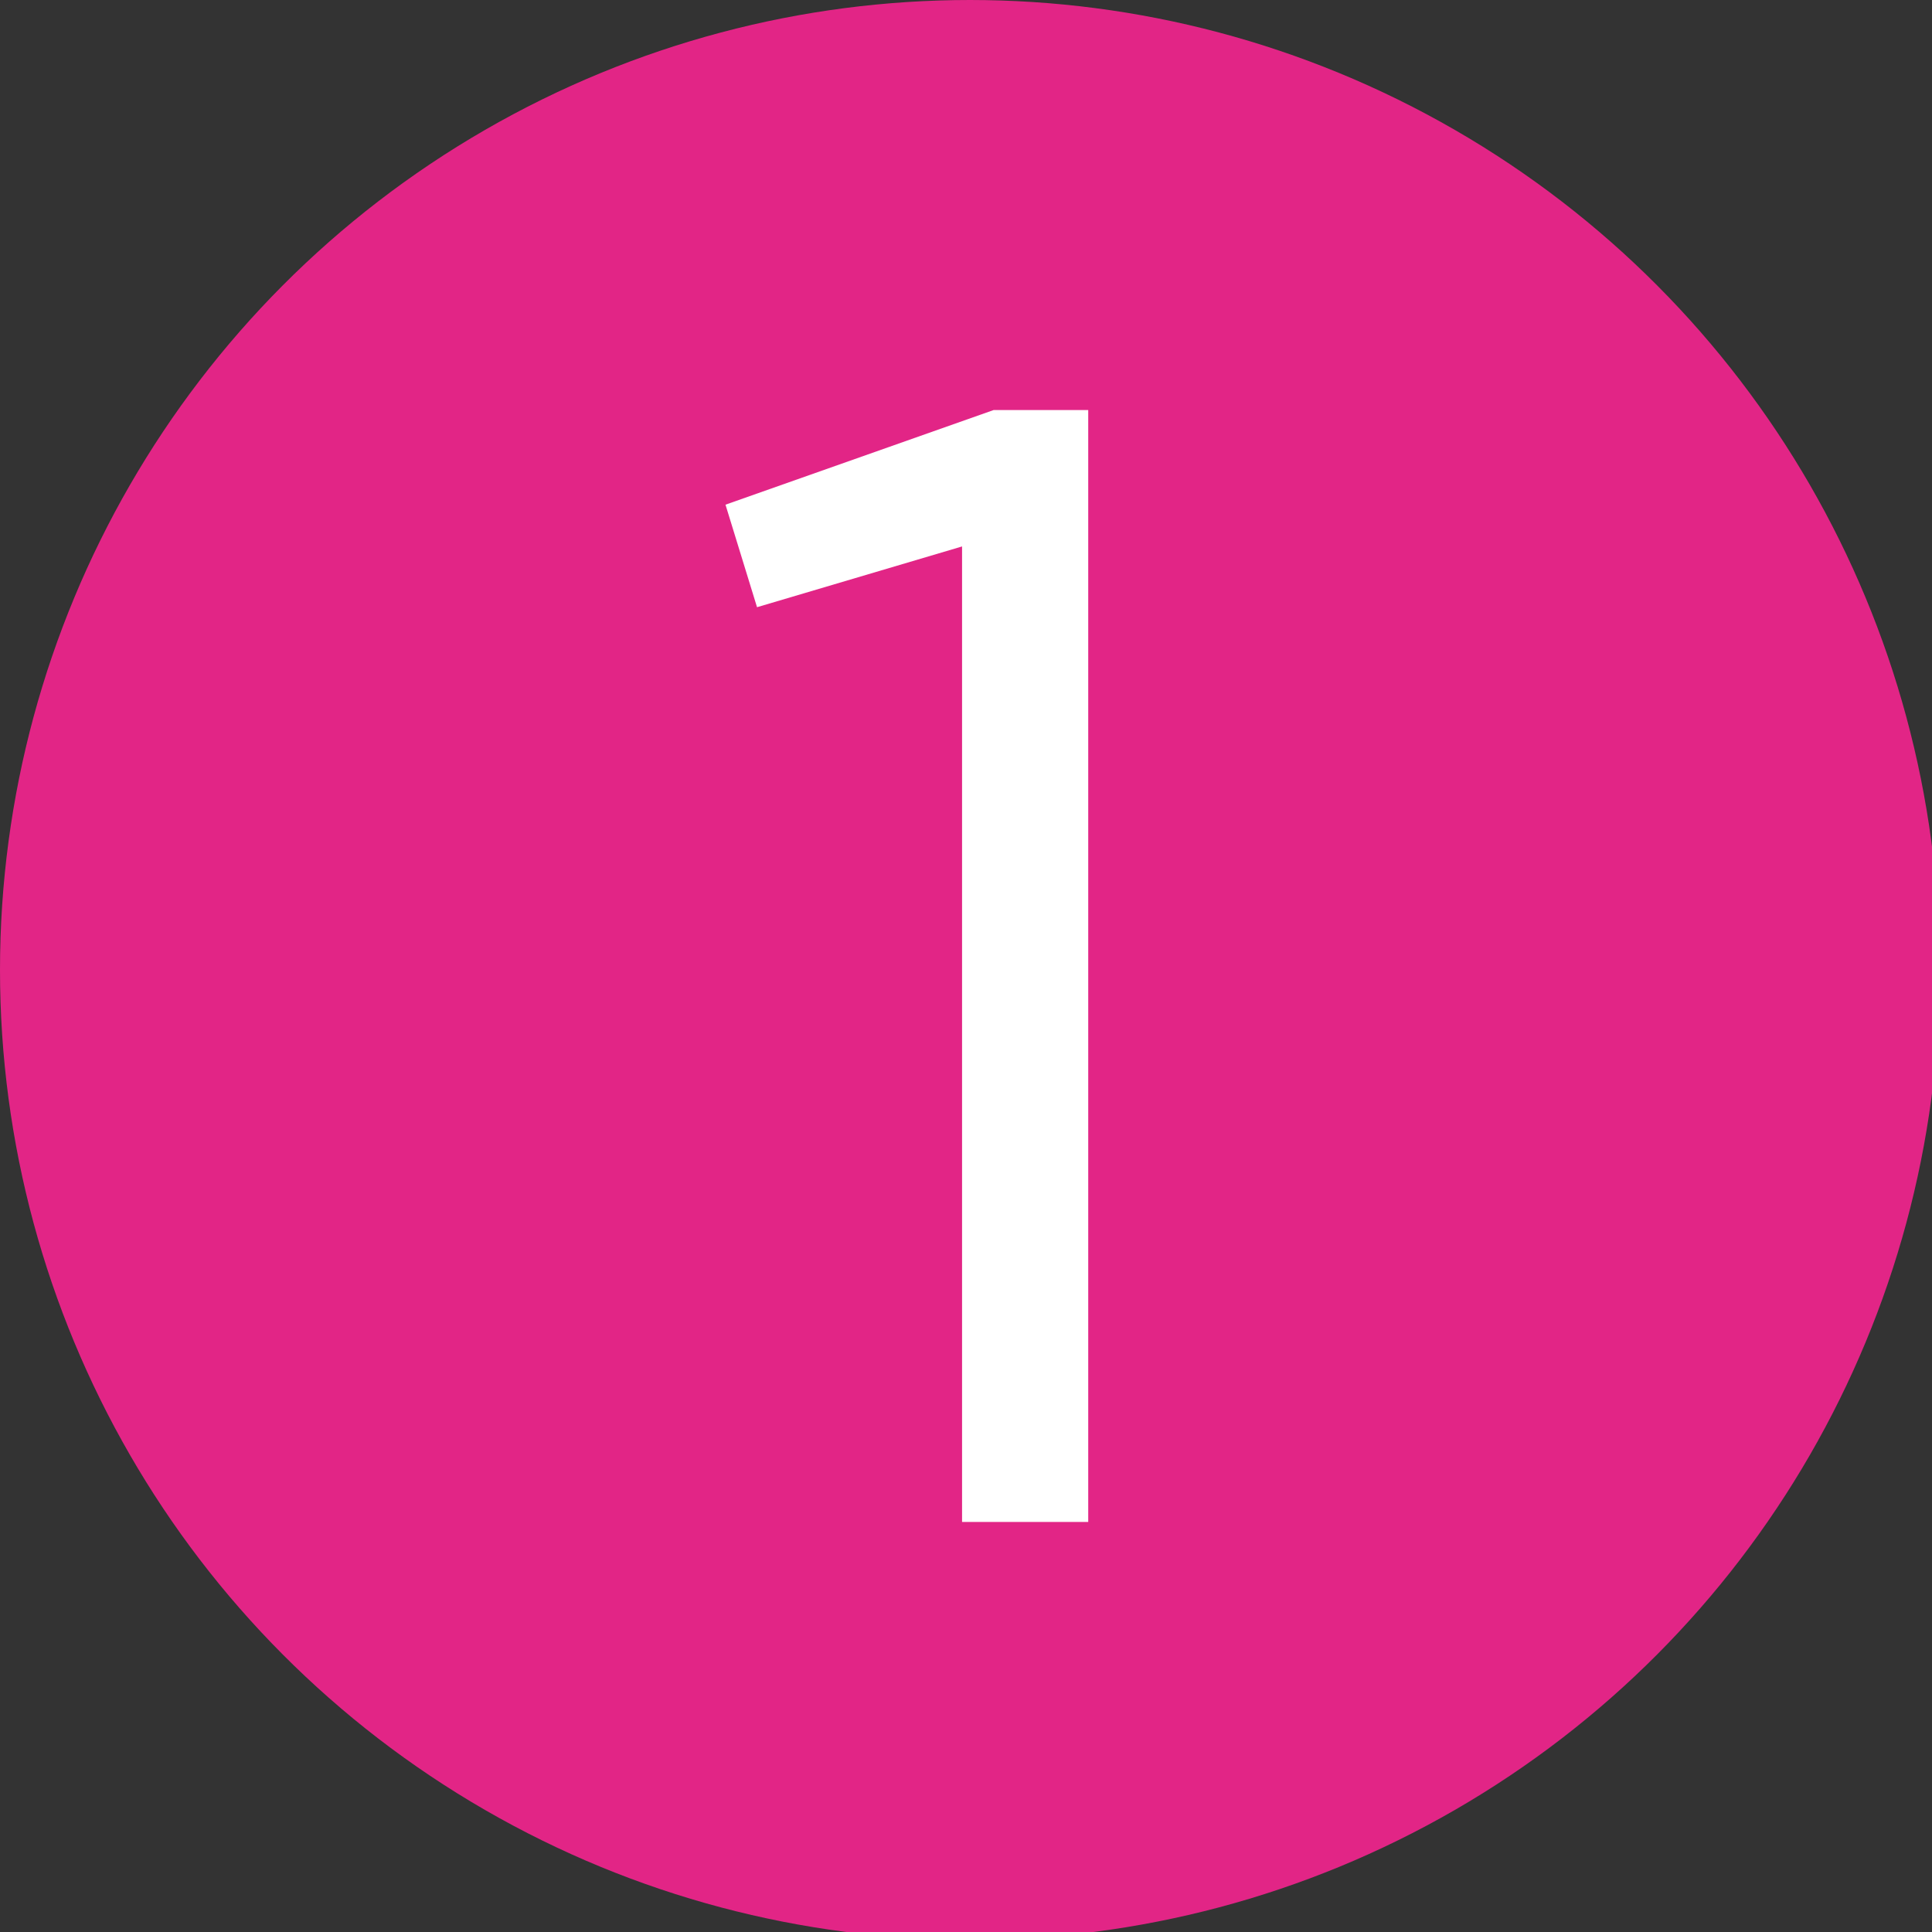
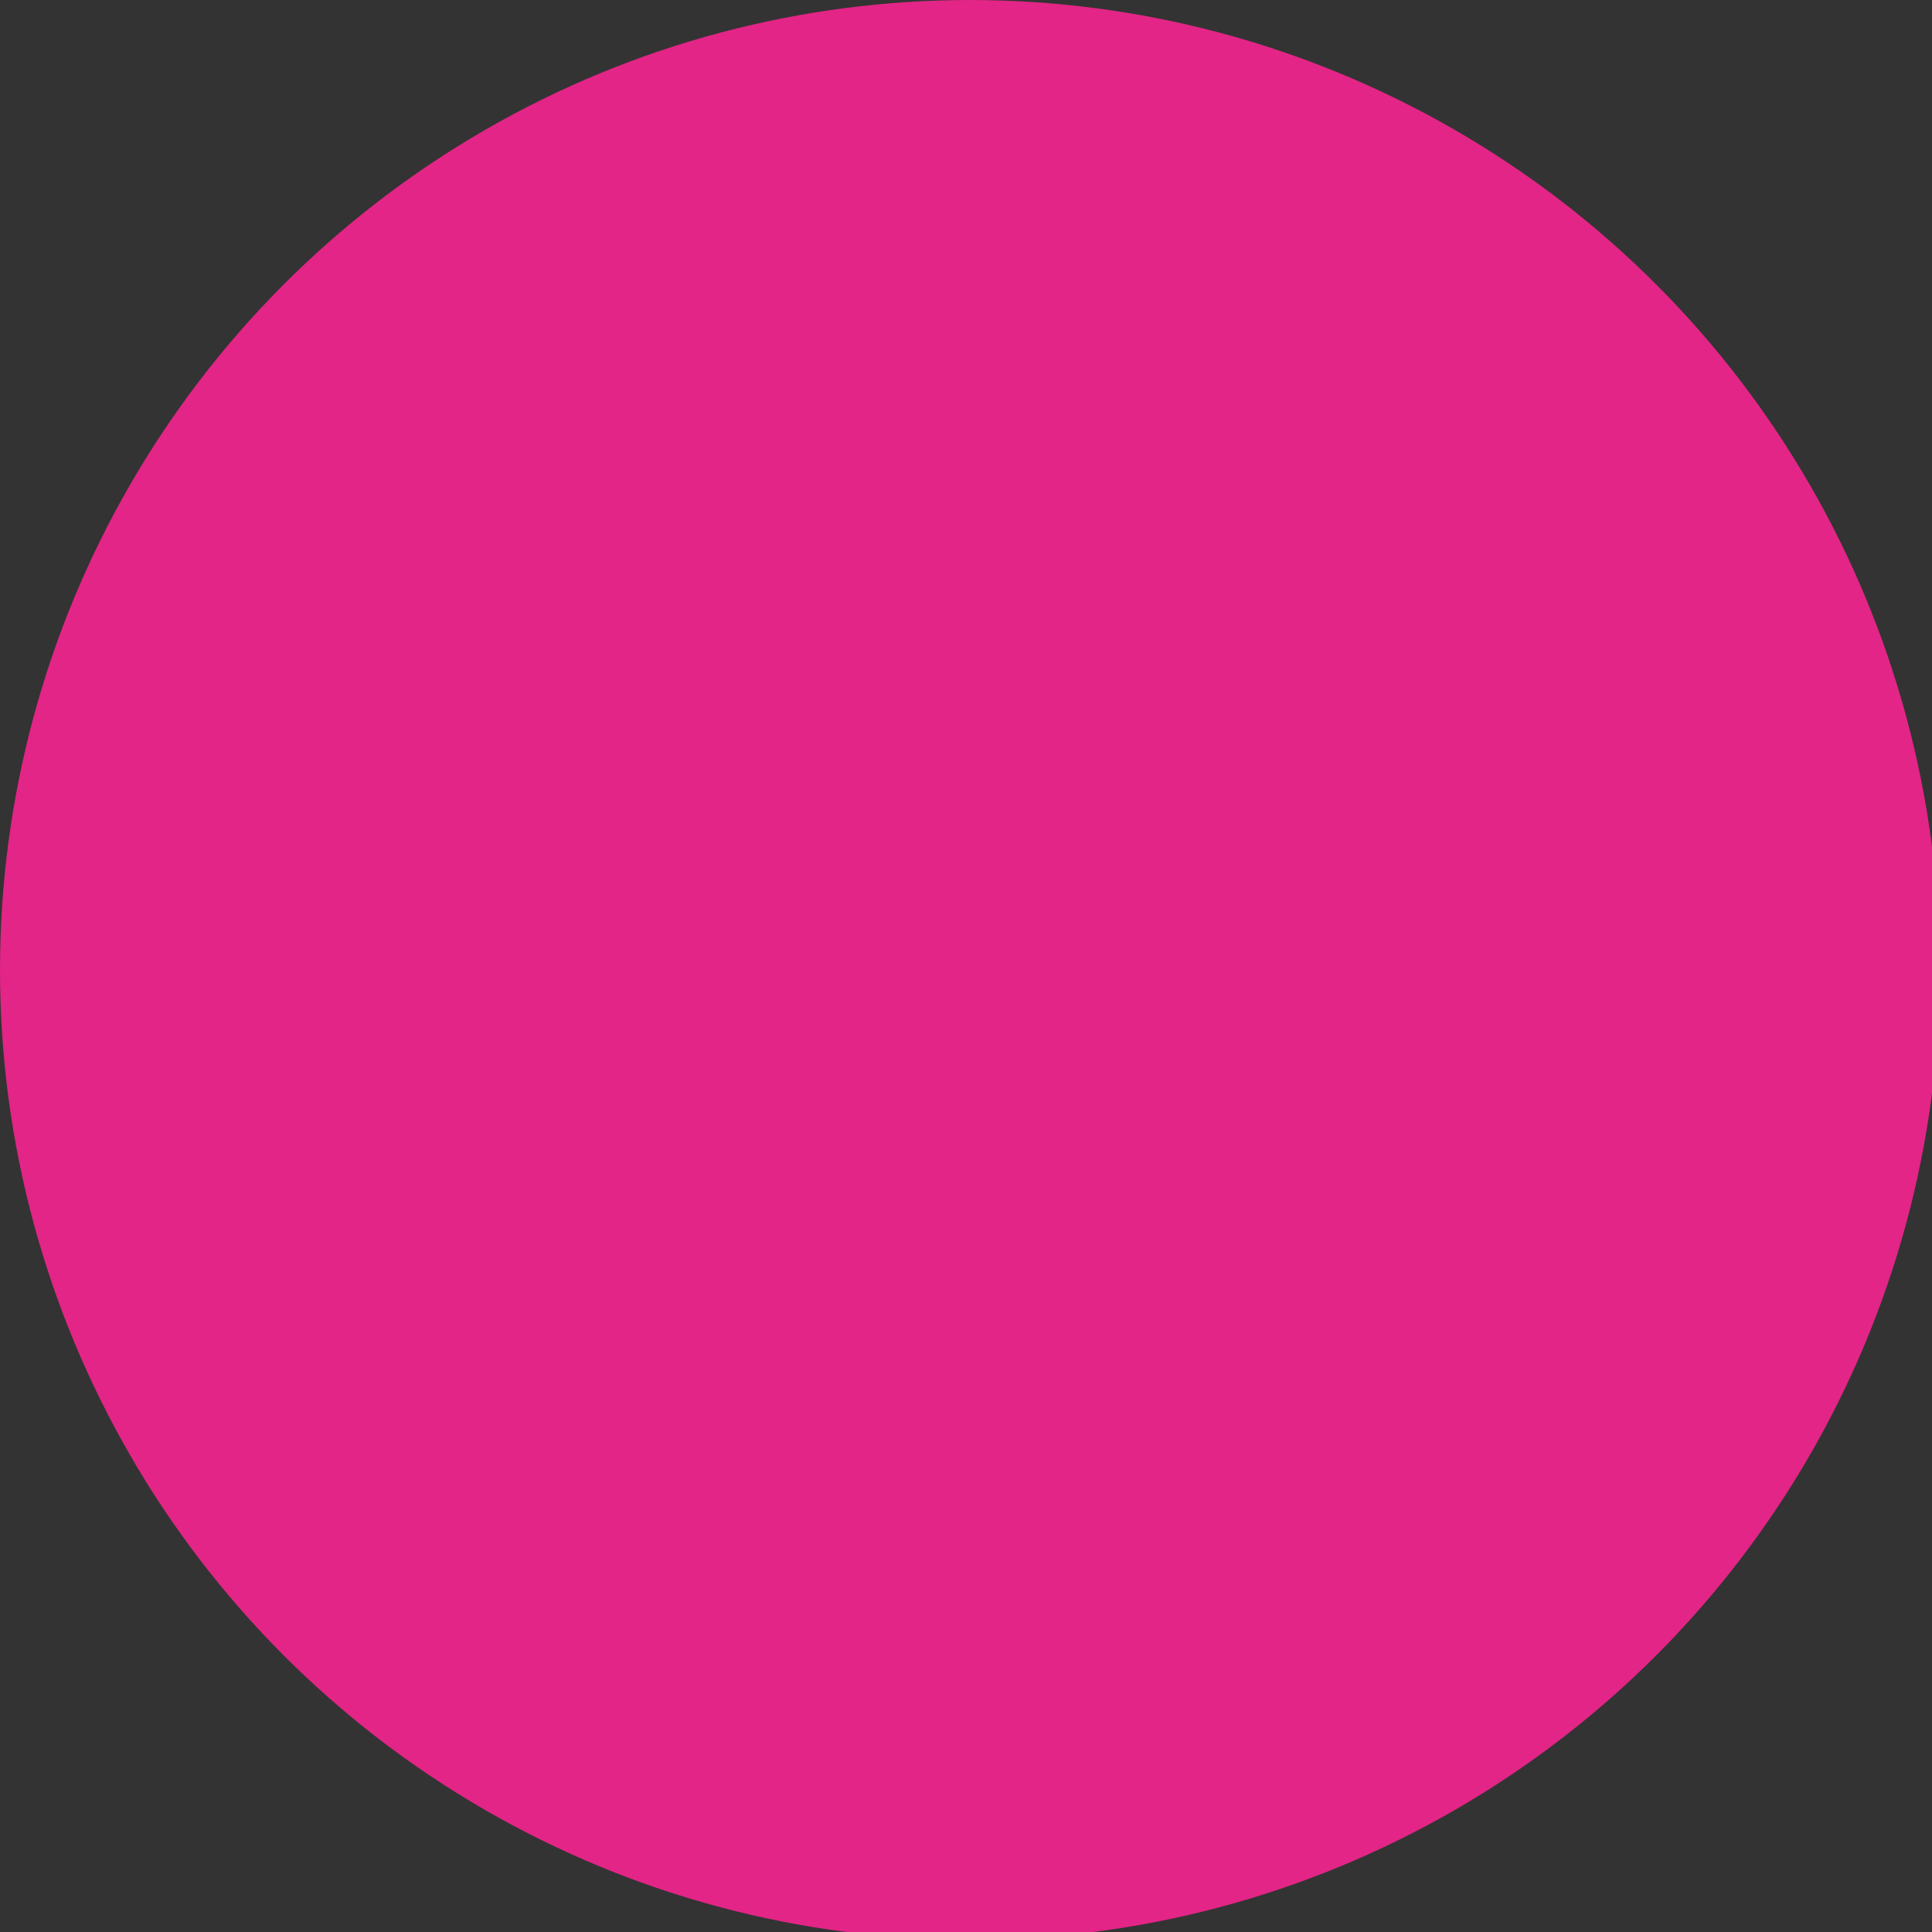
<svg xmlns="http://www.w3.org/2000/svg" version="1.1" id="Layer_1" x="0px" y="0px" viewBox="0 0 24.5 24.5" style="enable-background:new 0 0 24.5 24.5;" xml:space="preserve">
  <rect x="0" y="0" width="24.5" height="24.5" fill="#333333" stroke="none" />
  <style type="text/css">
	.st0{fill:#E22586;}
	.st1{fill:#FFFFFF;}
</style>
  <g>
    <circle class="st0" cx="12.3" cy="12.3" r="12.3" />
-     <path class="st1" d="M12.3,6.9L9.6,7.7L9.2,6.4l3.4-1.2h1.2v14.1h-1.6V6.9z" />
  </g>
</svg>